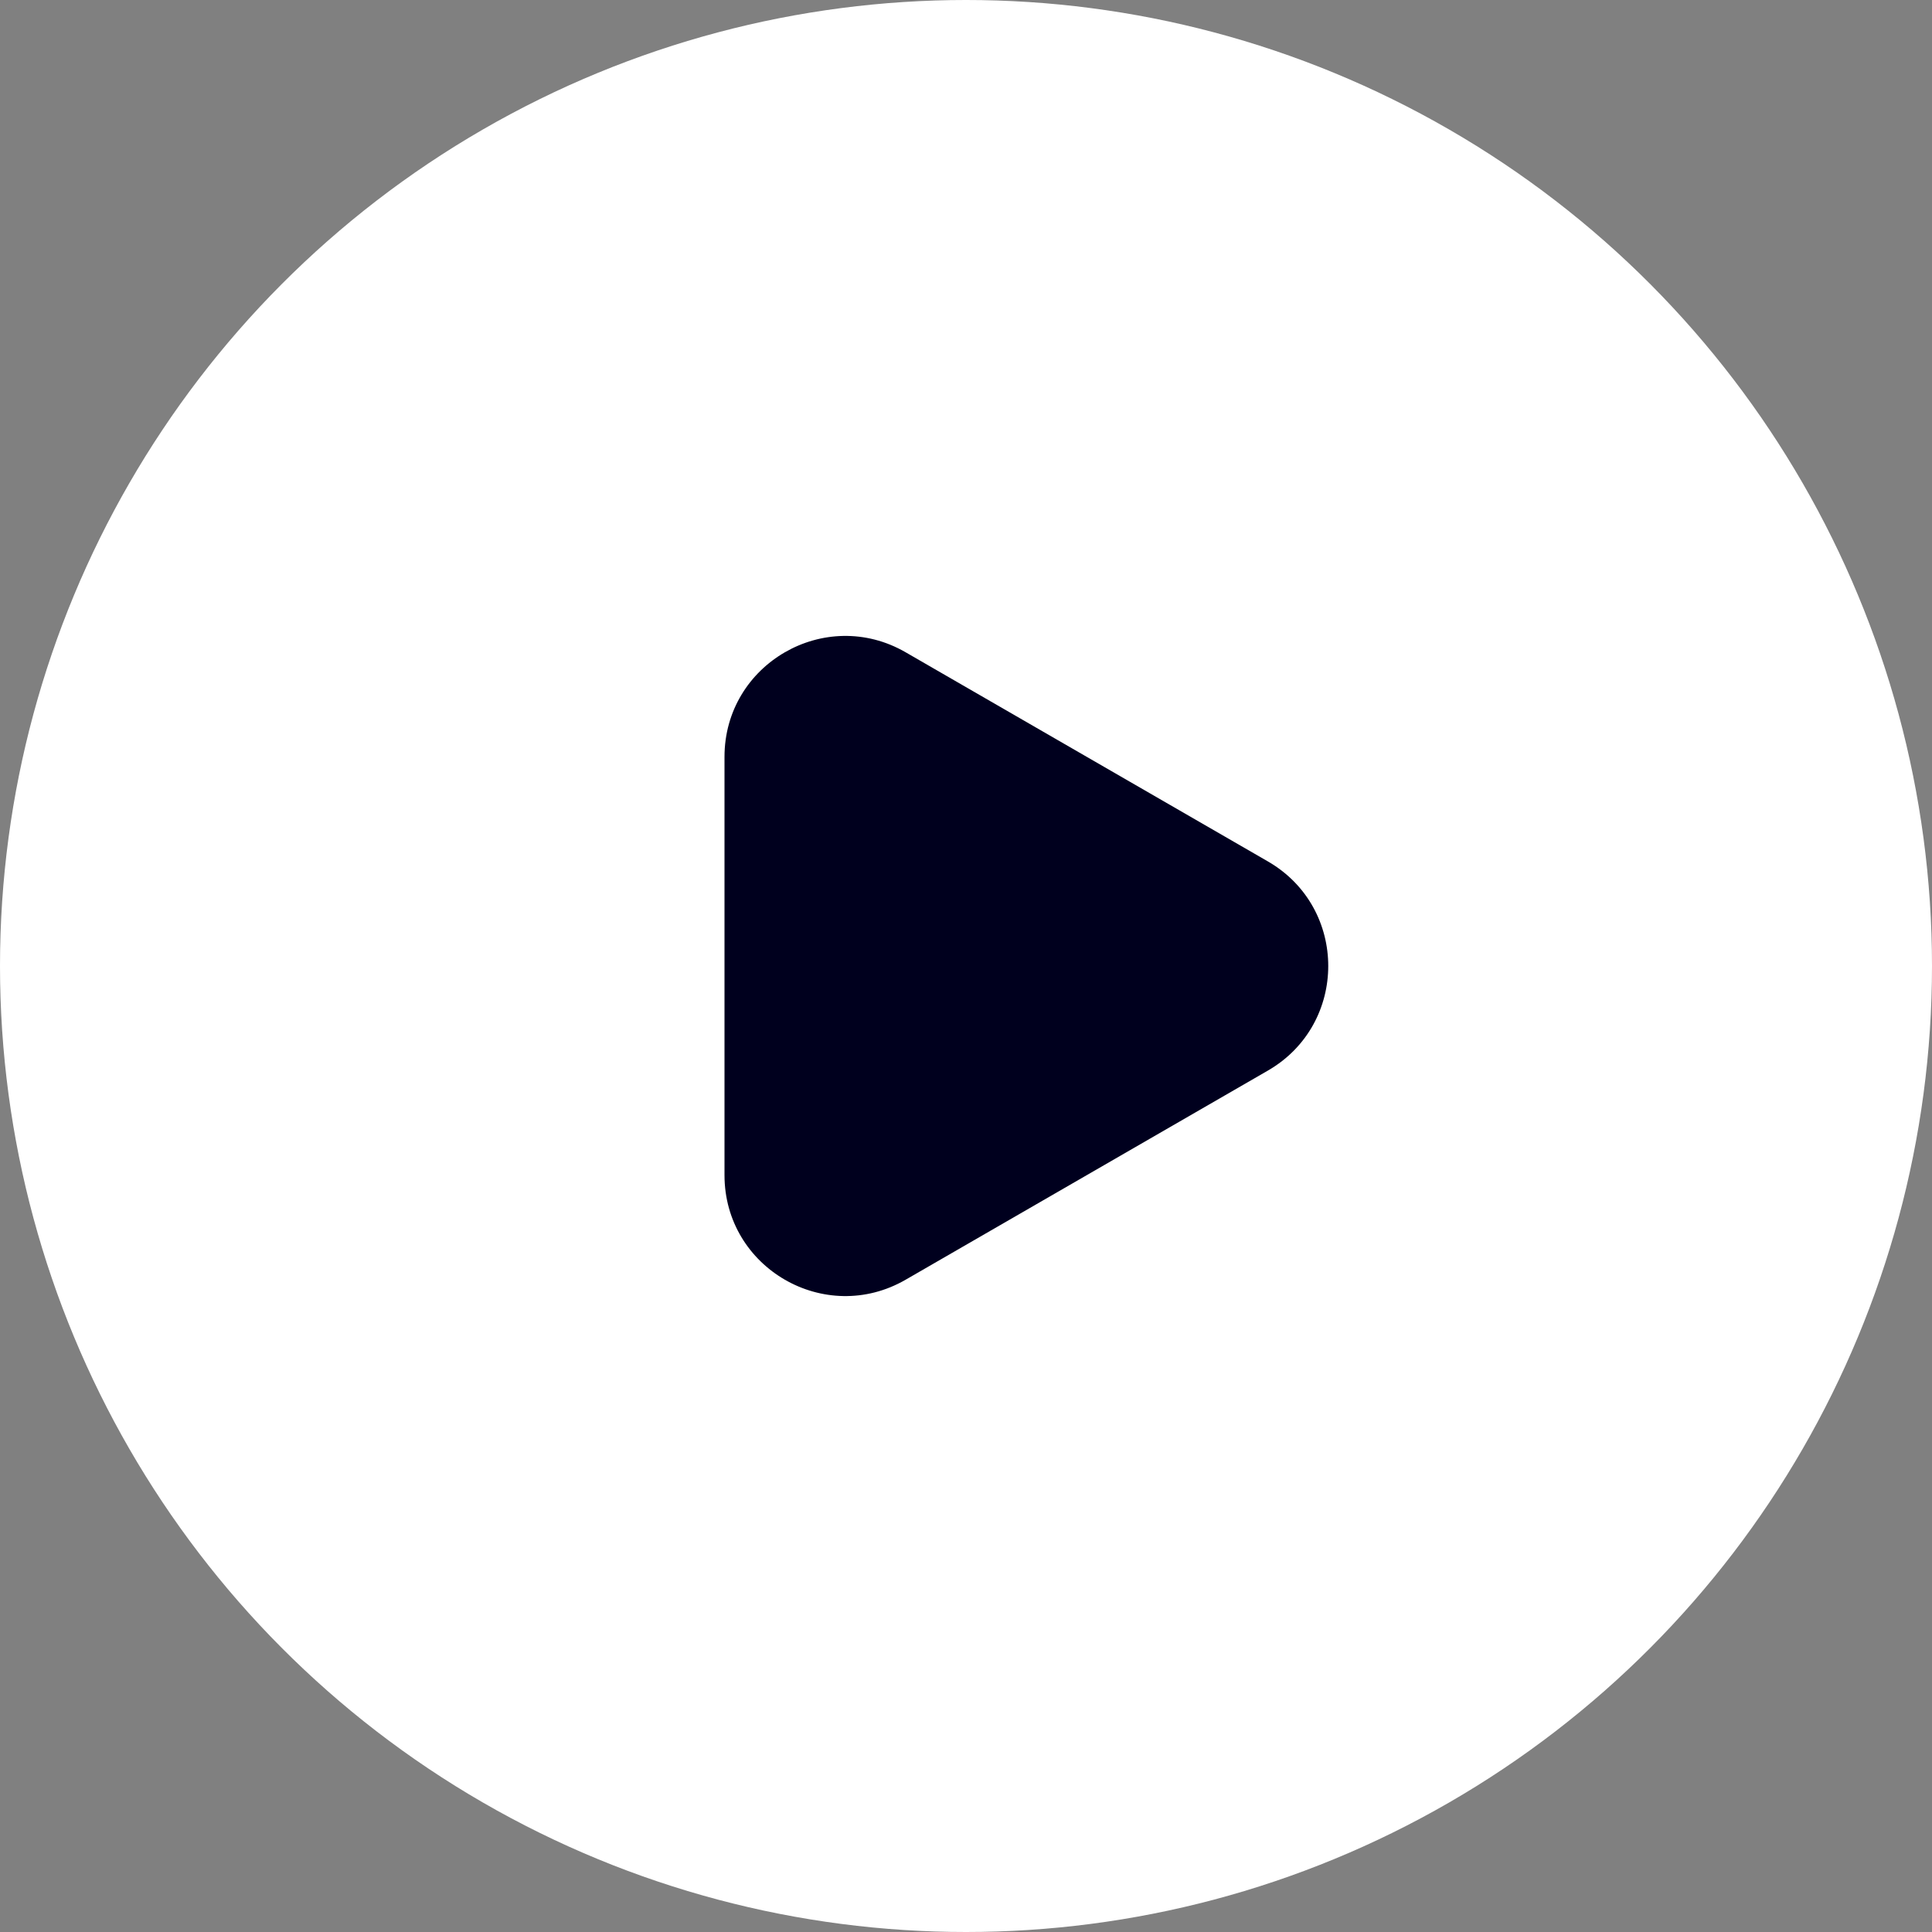
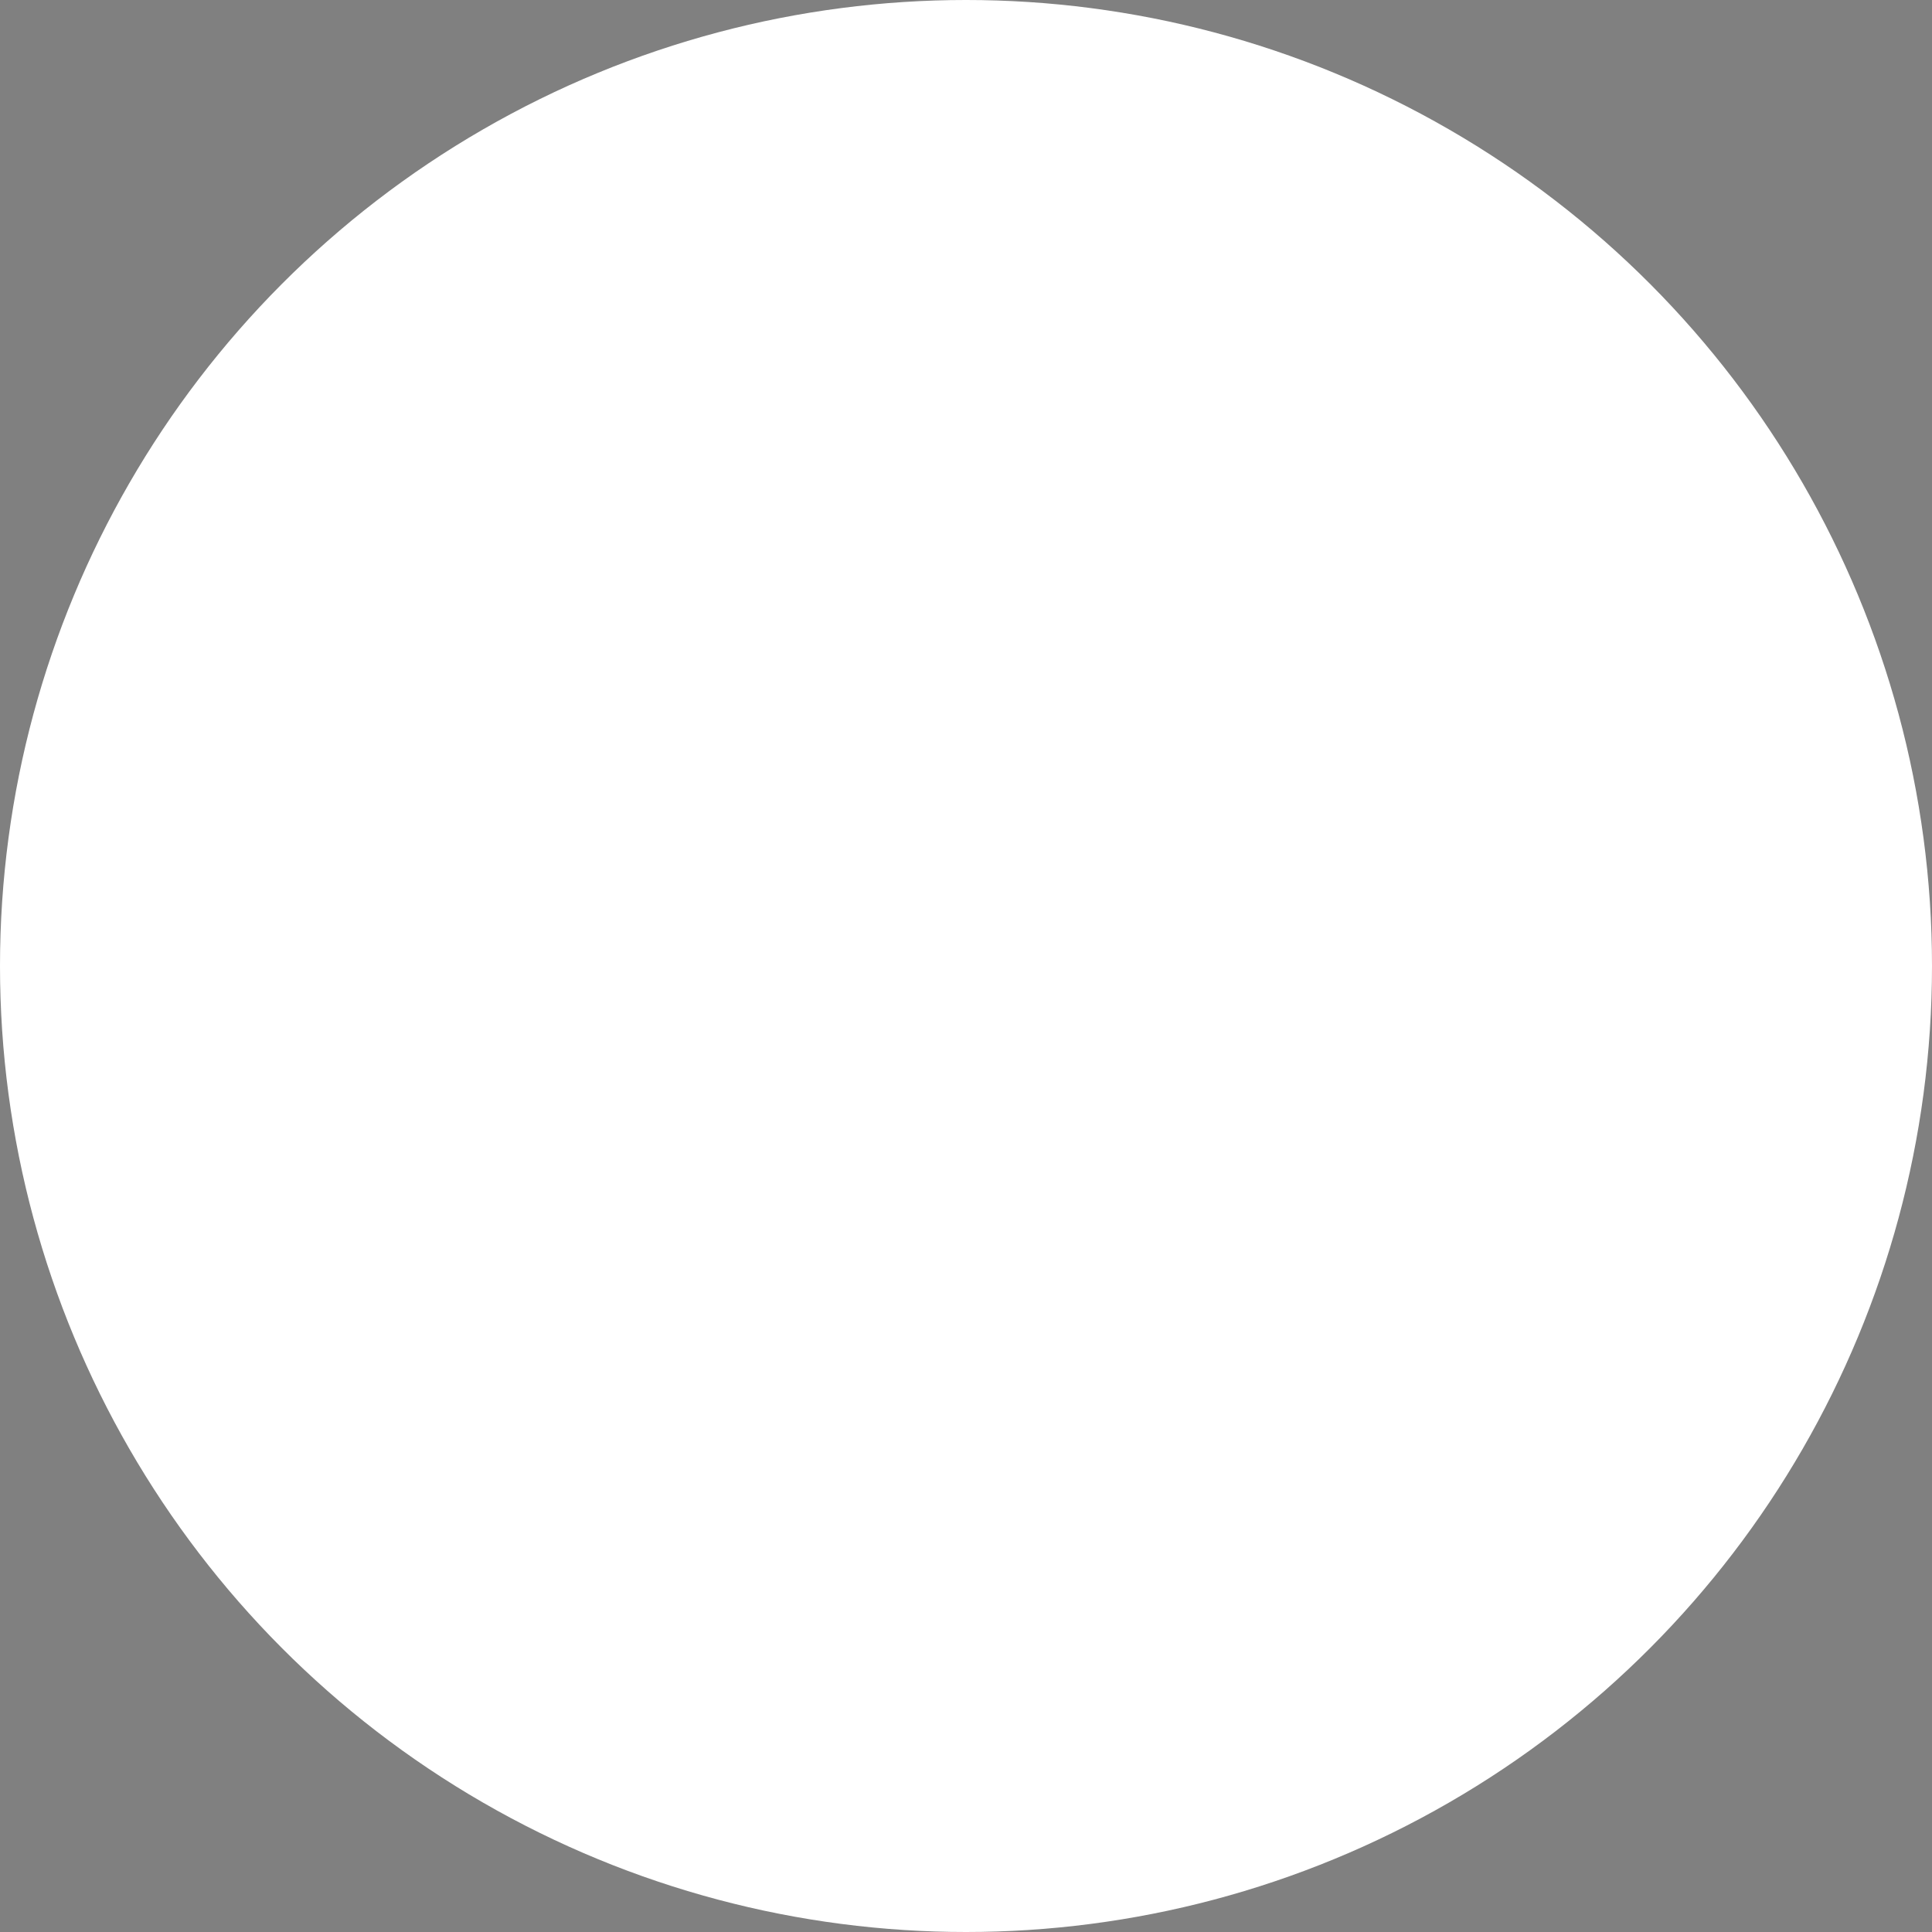
<svg xmlns="http://www.w3.org/2000/svg" width="46" height="46" viewBox="0 0 46 46" fill="none">
  <rect x="0" y="0" width="46" height="46" fill="#808080" stroke="none" />
  <circle cx="23" cy="23" r="23" fill="white" />
-   <path d="M30.188 20.51C32.104 21.617 32.104 24.383 30.188 25.49L21.562 30.47C19.646 31.576 17.25 30.193 17.25 27.98L17.25 18.02C17.25 15.807 19.646 14.424 21.562 15.53L30.188 20.51Z" fill="#00001E" />
</svg>